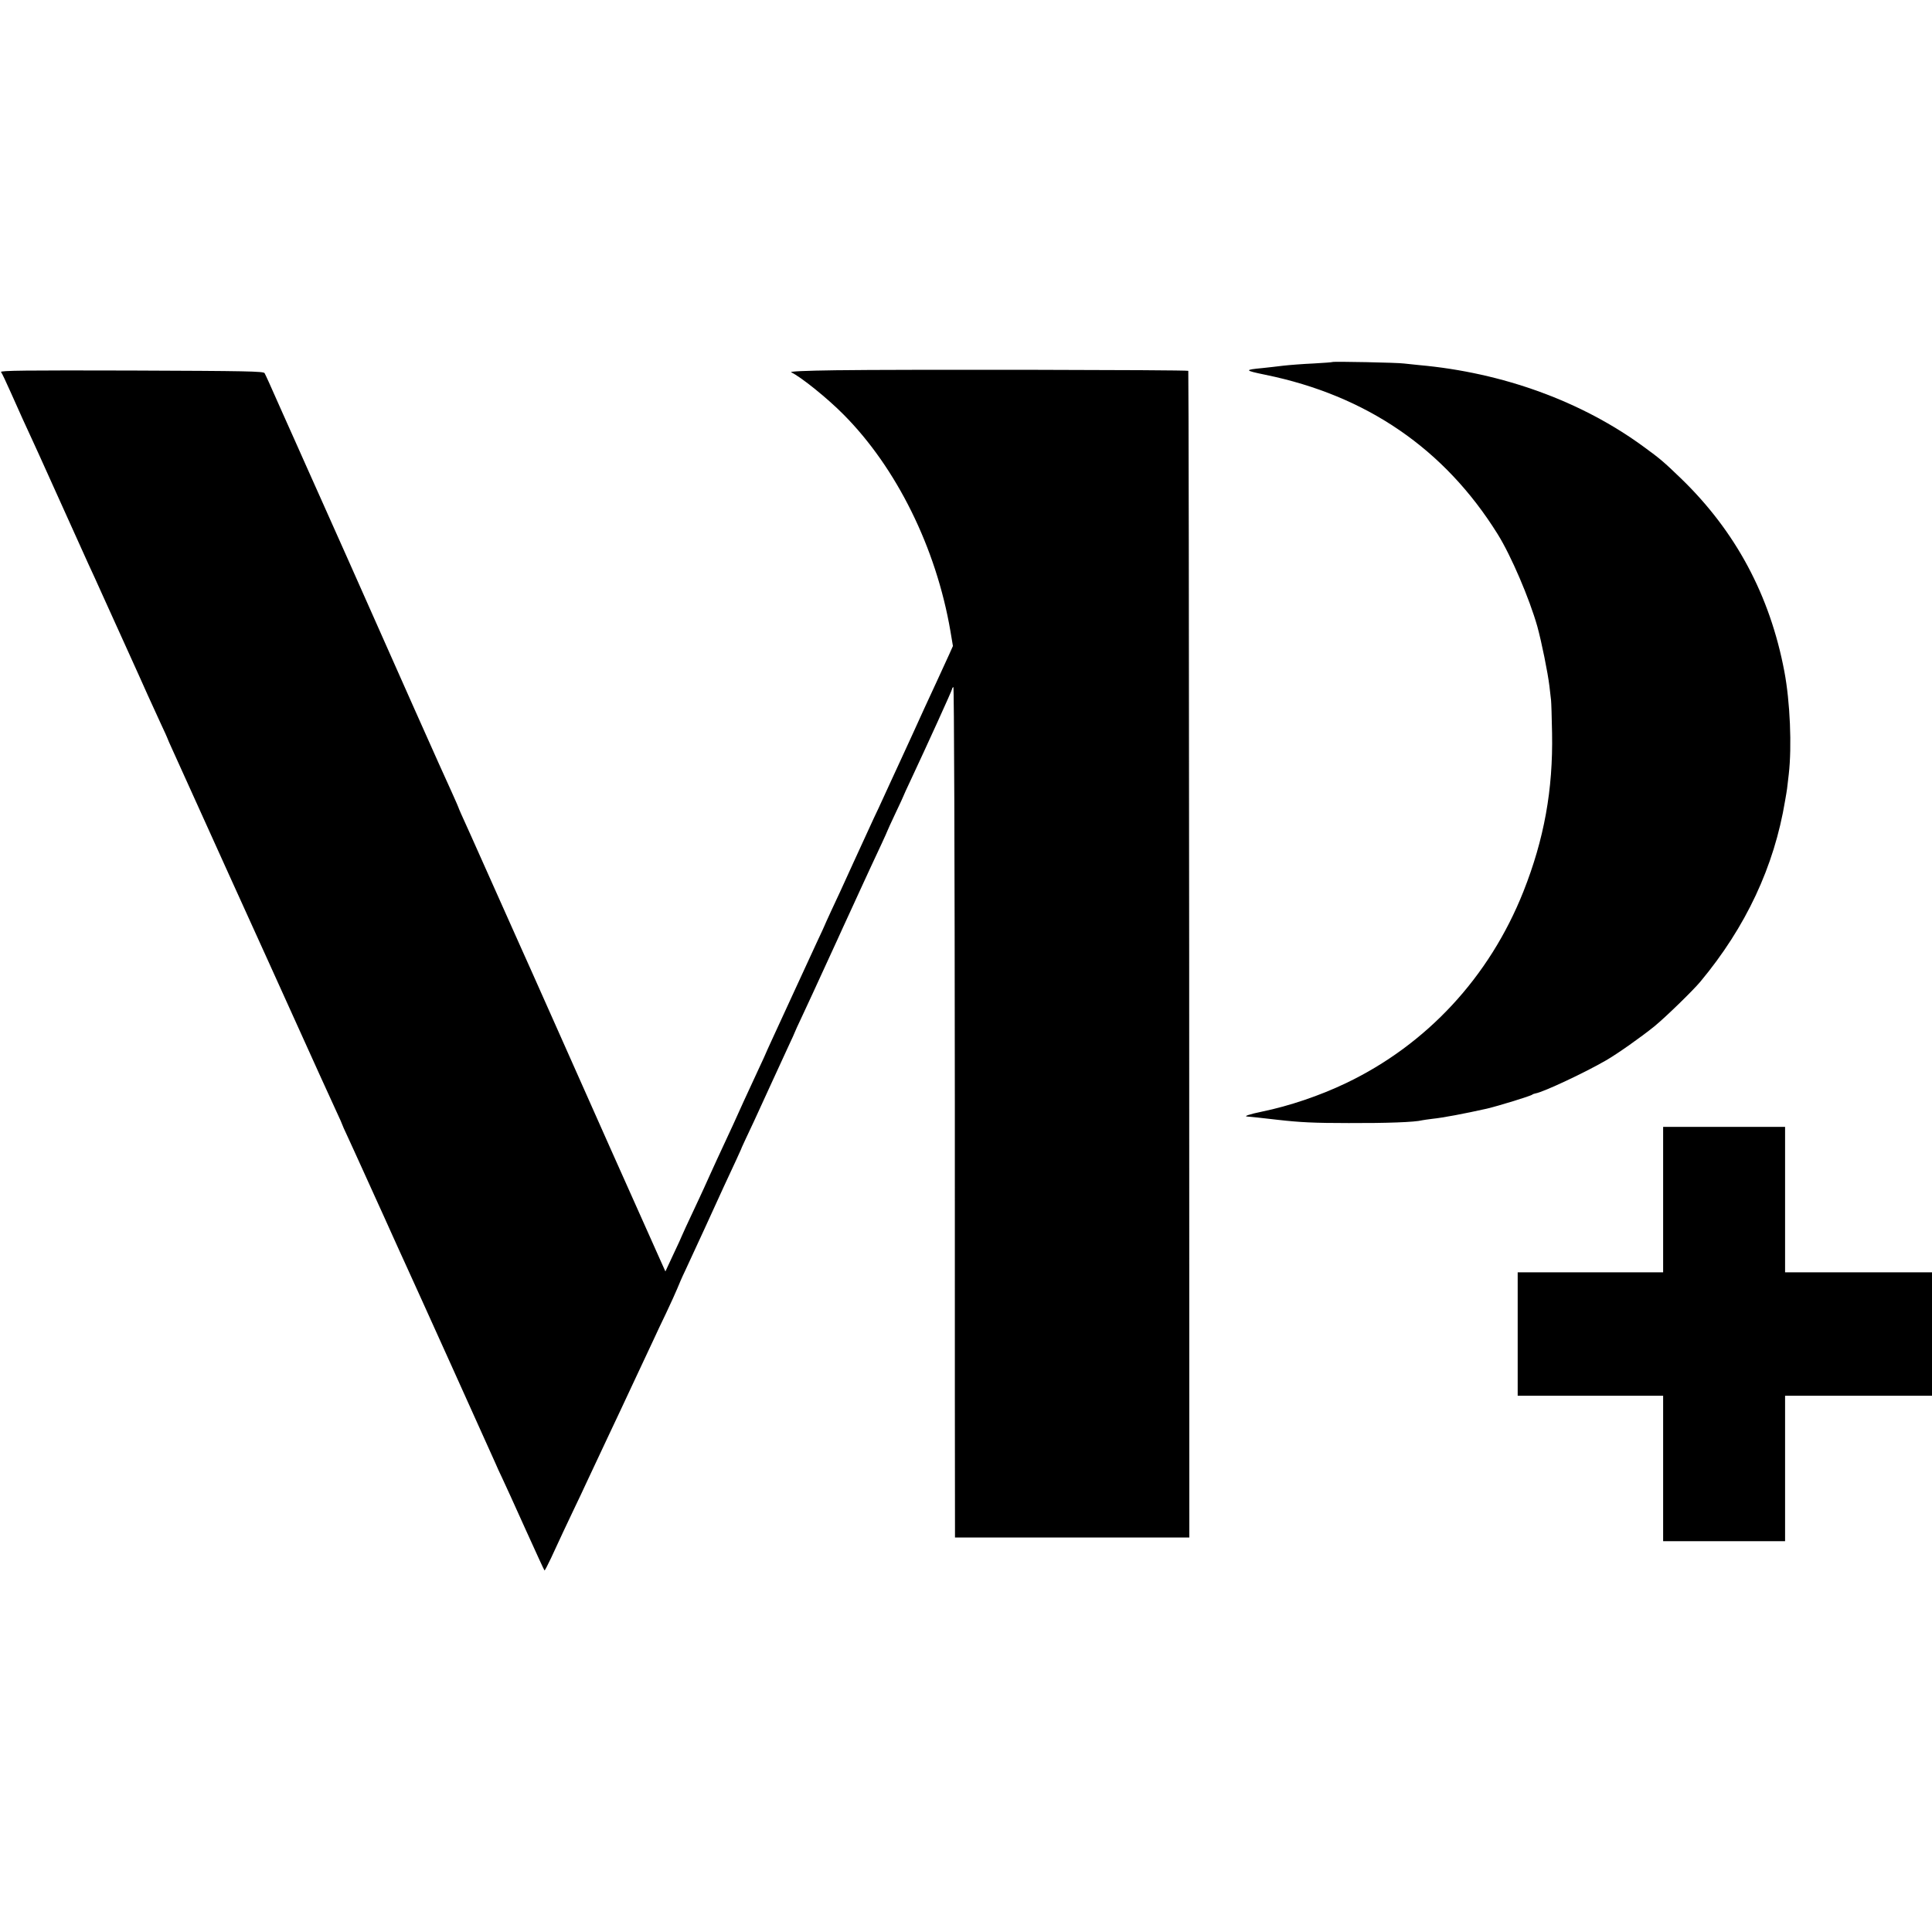
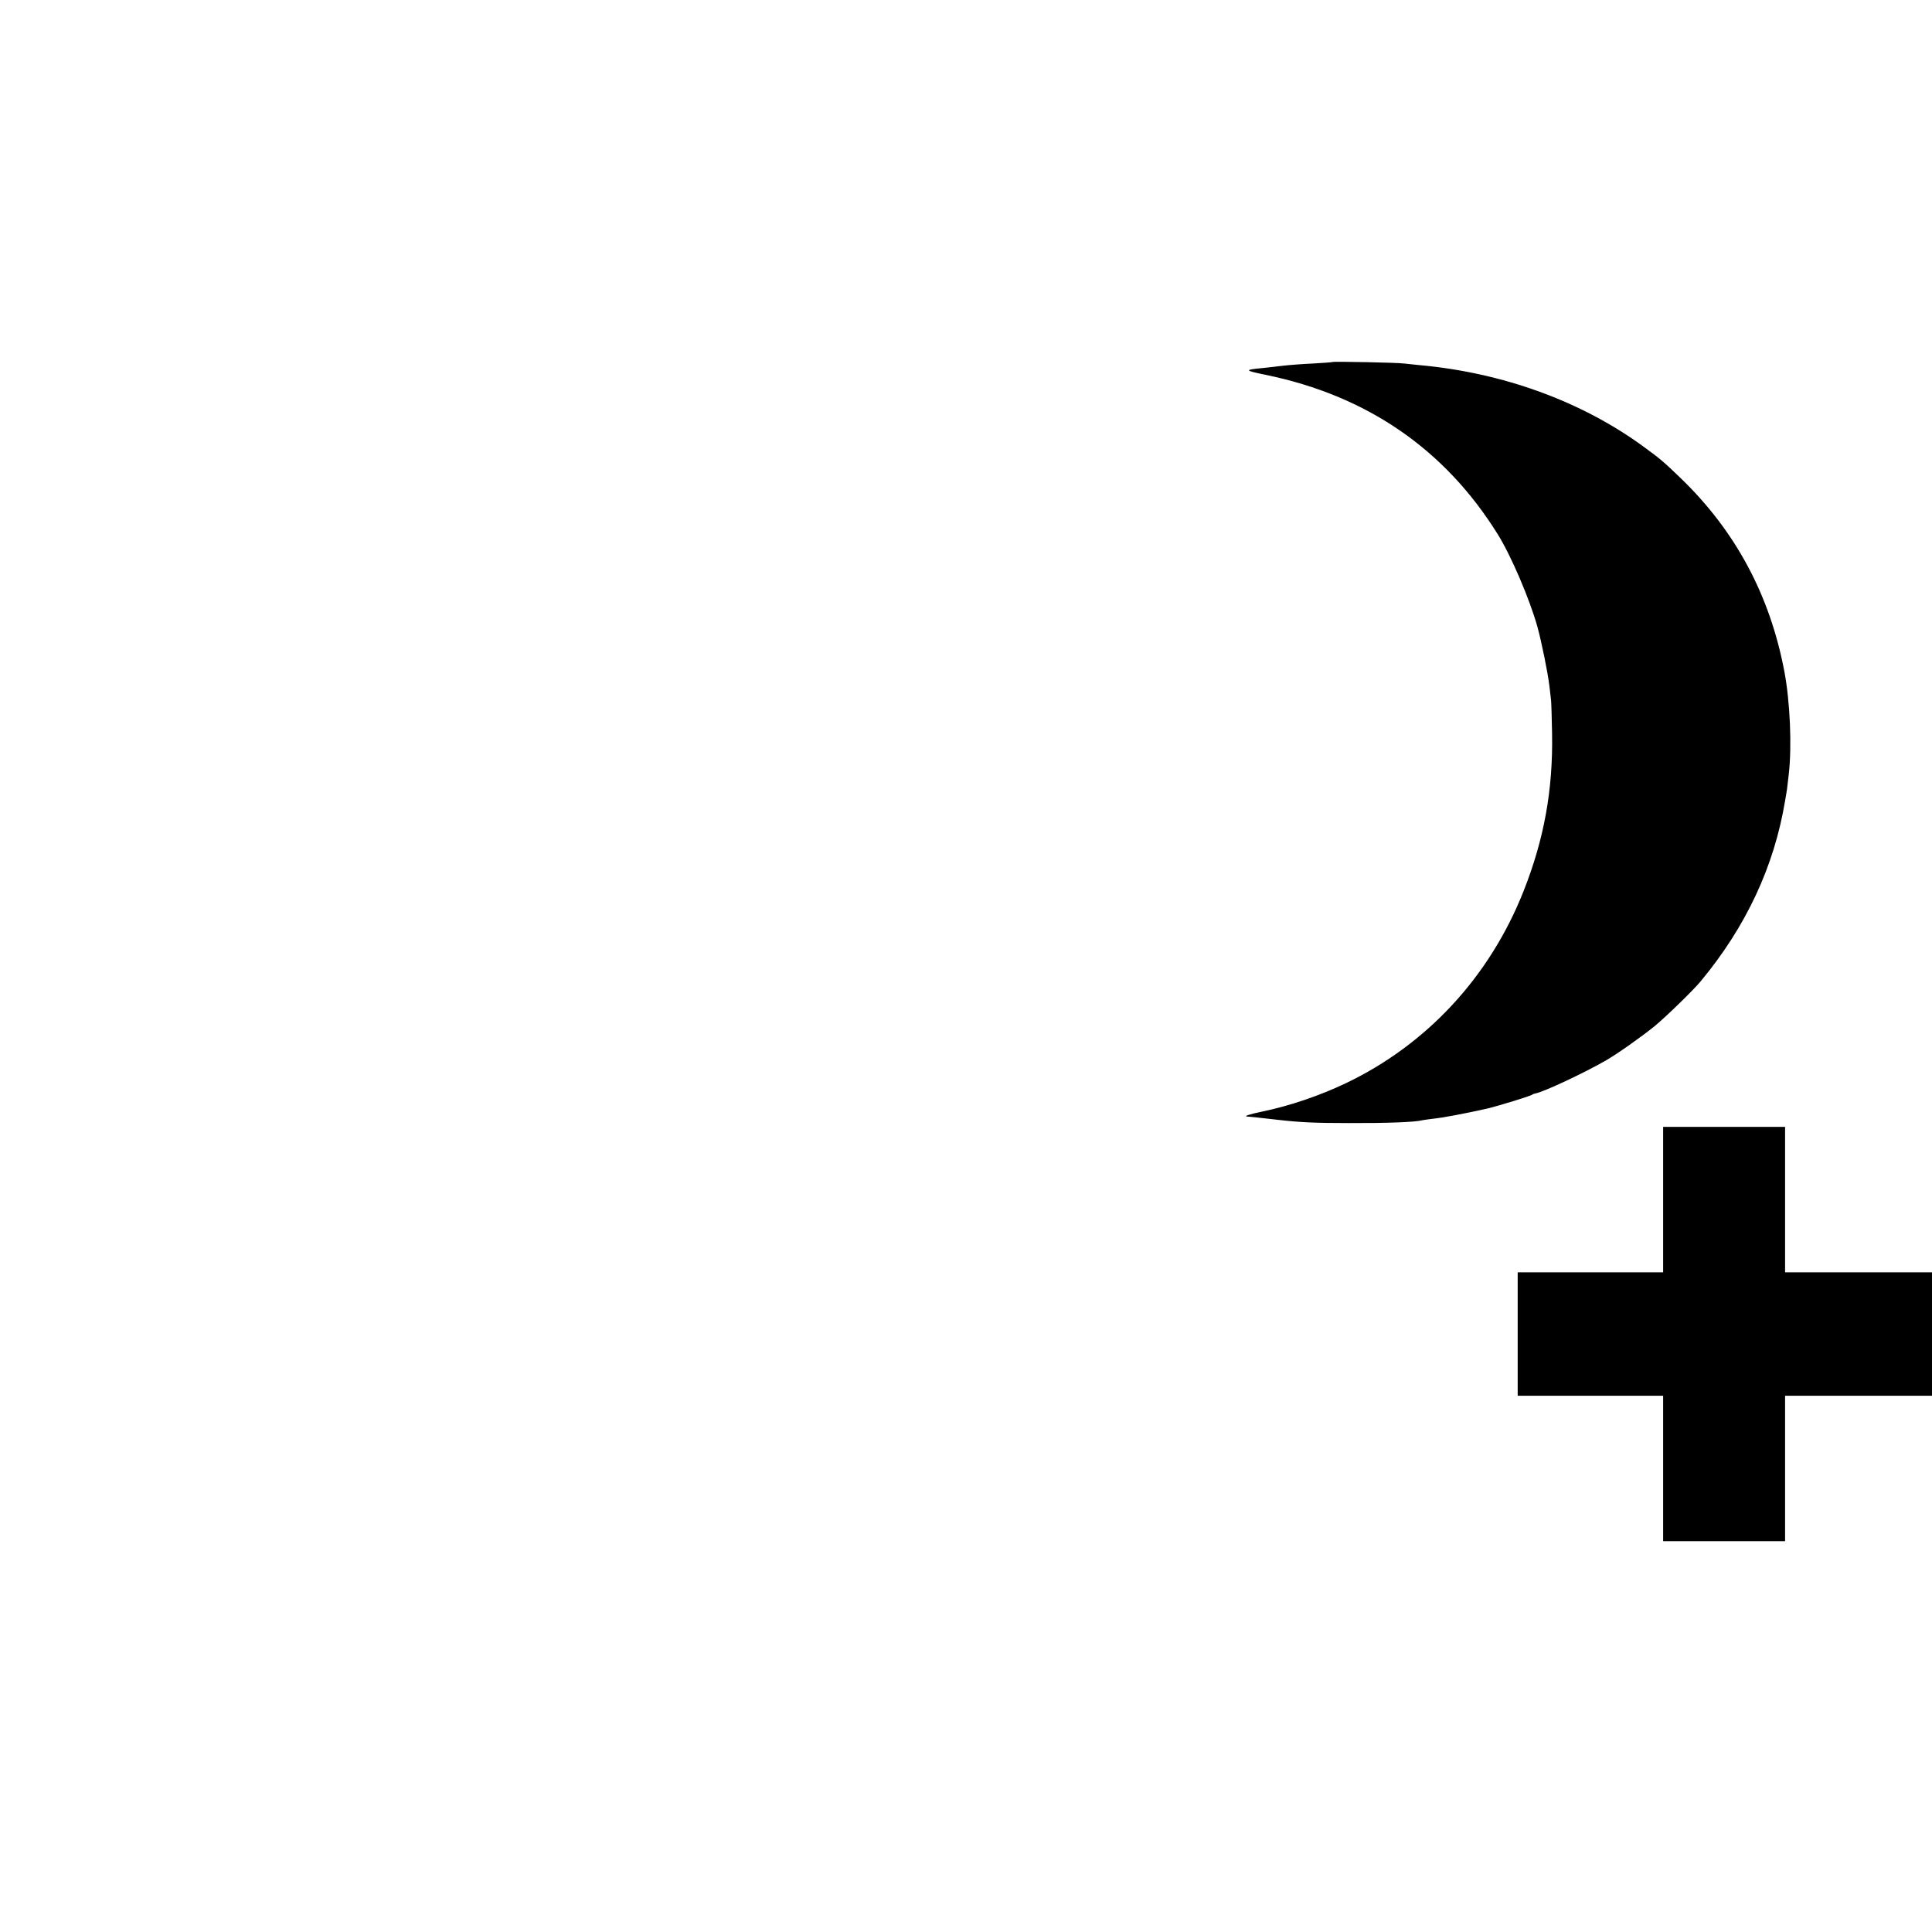
<svg xmlns="http://www.w3.org/2000/svg" version="1.0" width="1315pt" height="1315pt" viewBox="0 0 1315 1315" preserveAspectRatio="xMidYMid meet">
  <g transform="translate(0,1315) scale(0.1,-0.1)" fill="#000000" stroke="none">
    <path d="M9069 10686 c-2 -2 -60 -6 -129 -10 -69 -3 -161 -10 -205 -15 -44 -6 -107 -12 -140 -16 -128 -12 -127 -16 18 -46 689 -141 1220 -505 1581 -1085 91 -146 216 -438 270 -629 29 -106 71 -313 82 -405 4 -36 9 -78 11 -95 2 -16 5 -118 7 -225 7 -386 -54 -722 -195 -1078 -231 -582 -658 -1042 -1209 -1305 -178 -85 -385 -155 -570 -193 -87 -18 -132 -33 -97 -34 9 0 102 -10 205 -22 150 -17 245 -22 482 -22 258 -1 452 6 500 19 8 2 40 6 70 10 70 7 218 35 370 69 80 19 302 87 310 96 3 3 13 6 22 8 53 9 333 140 478 224 77 44 241 160 330 232 76 62 263 244 313 304 310 372 503 784 577 1232 14 80 14 80 25 180 22 190 9 495 -30 700 -98 518 -332 955 -705 1315 -113 109 -142 134 -248 211 -424 312 -964 508 -1532 559 -41 4 -88 9 -105 11 -38 6 -481 15 -486 10z" />
-     <path d="M5695 10630 c-218 -3 -323 -8 -310 -14 66 -31 246 -176 355 -286 362 -363 632 -909 729 -1476 l17 -101 -24 -54 c-39 -86 -137 -298 -170 -369 -16 -36 -53 -116 -81 -178 -29 -62 -67 -145 -85 -185 -44 -96 -83 -179 -116 -252 -15 -33 -43 -94 -63 -135 -19 -41 -82 -178 -140 -305 -57 -126 -125 -274 -151 -328 -25 -55 -46 -100 -46 -102 0 -1 -22 -49 -49 -106 -26 -57 -96 -207 -154 -334 -58 -126 -126 -274 -151 -328 -25 -55 -46 -100 -46 -102 0 -1 -20 -45 -44 -96 -64 -137 -156 -338 -176 -384 -10 -22 -39 -85 -65 -140 -26 -55 -67 -145 -92 -200 -25 -55 -57 -127 -73 -160 -86 -183 -120 -257 -120 -259 0 -2 -25 -57 -56 -122 l-55 -118 -40 89 c-22 50 -48 108 -58 130 -27 59 -491 1099 -653 1465 -77 173 -149 334 -159 357 -11 23 -104 233 -208 465 -104 233 -198 443 -209 468 -60 131 -82 182 -82 185 0 3 -69 157 -132 295 -20 43 -294 659 -383 860 -81 183 -407 916 -432 970 -14 30 -52 116 -85 190 -33 74 -68 153 -78 175 -10 22 -48 108 -85 190 -95 215 -115 258 -124 275 -7 13 -120 15 -906 18 -719 2 -896 0 -888 -10 6 -7 36 -71 68 -143 62 -139 100 -224 145 -320 15 -33 37 -80 48 -105 42 -94 306 -678 334 -740 17 -36 61 -132 98 -215 37 -82 102 -226 145 -320 108 -239 108 -238 160 -355 26 -58 67 -147 91 -199 24 -51 44 -95 44 -97 0 -2 14 -34 31 -71 17 -38 105 -232 196 -433 91 -201 176 -390 190 -420 69 -151 452 -996 623 -1375 40 -88 90 -198 111 -243 22 -46 39 -86 39 -88 0 -2 15 -36 34 -76 19 -40 65 -143 104 -228 38 -85 84 -186 102 -225 18 -38 60 -133 95 -210 35 -77 76 -169 93 -205 46 -99 592 -1309 613 -1357 9 -22 31 -70 48 -105 16 -34 87 -189 156 -343 70 -154 128 -282 131 -284 2 -2 22 36 45 85 73 158 96 207 154 329 32 66 70 147 85 180 31 67 85 182 155 330 52 109 111 236 155 330 15 33 49 105 75 160 26 55 60 127 75 160 15 33 53 114 85 180 31 66 65 140 75 165 10 25 33 79 53 120 60 129 208 450 262 570 29 63 68 147 86 185 18 39 33 72 34 75 0 3 14 32 29 65 15 33 43 92 61 130 18 39 67 147 110 240 43 94 97 212 121 263 24 51 44 95 44 97 0 2 22 50 49 107 59 127 89 191 156 338 29 63 67 147 85 185 17 39 57 124 87 190 30 66 68 148 84 183 16 34 43 92 60 130 17 37 49 105 70 150 21 46 39 85 39 87 0 2 25 56 55 120 30 63 55 117 55 119 0 2 22 50 49 107 110 235 281 610 281 619 0 5 4 11 9 14 5 4 9 -1138 10 -2826 0 -1558 0 -2862 1 -2898 l0 -65 797 0 798 0 -1 3968 c-1 2182 -4 3970 -6 3973 -7 7 -1988 10 -2393 4z" />
    <path d="M11320 4985 l0 -495 -495 0 -495 0 0 -420 0 -420 495 0 495 0 0 -495 0 -495 415 0 415 0 0 495 0 495 500 0 500 0 0 420 0 420 -500 0 -500 0 0 495 0 495 -415 0 -415 0 0 -495z" />
  </g>
</svg>